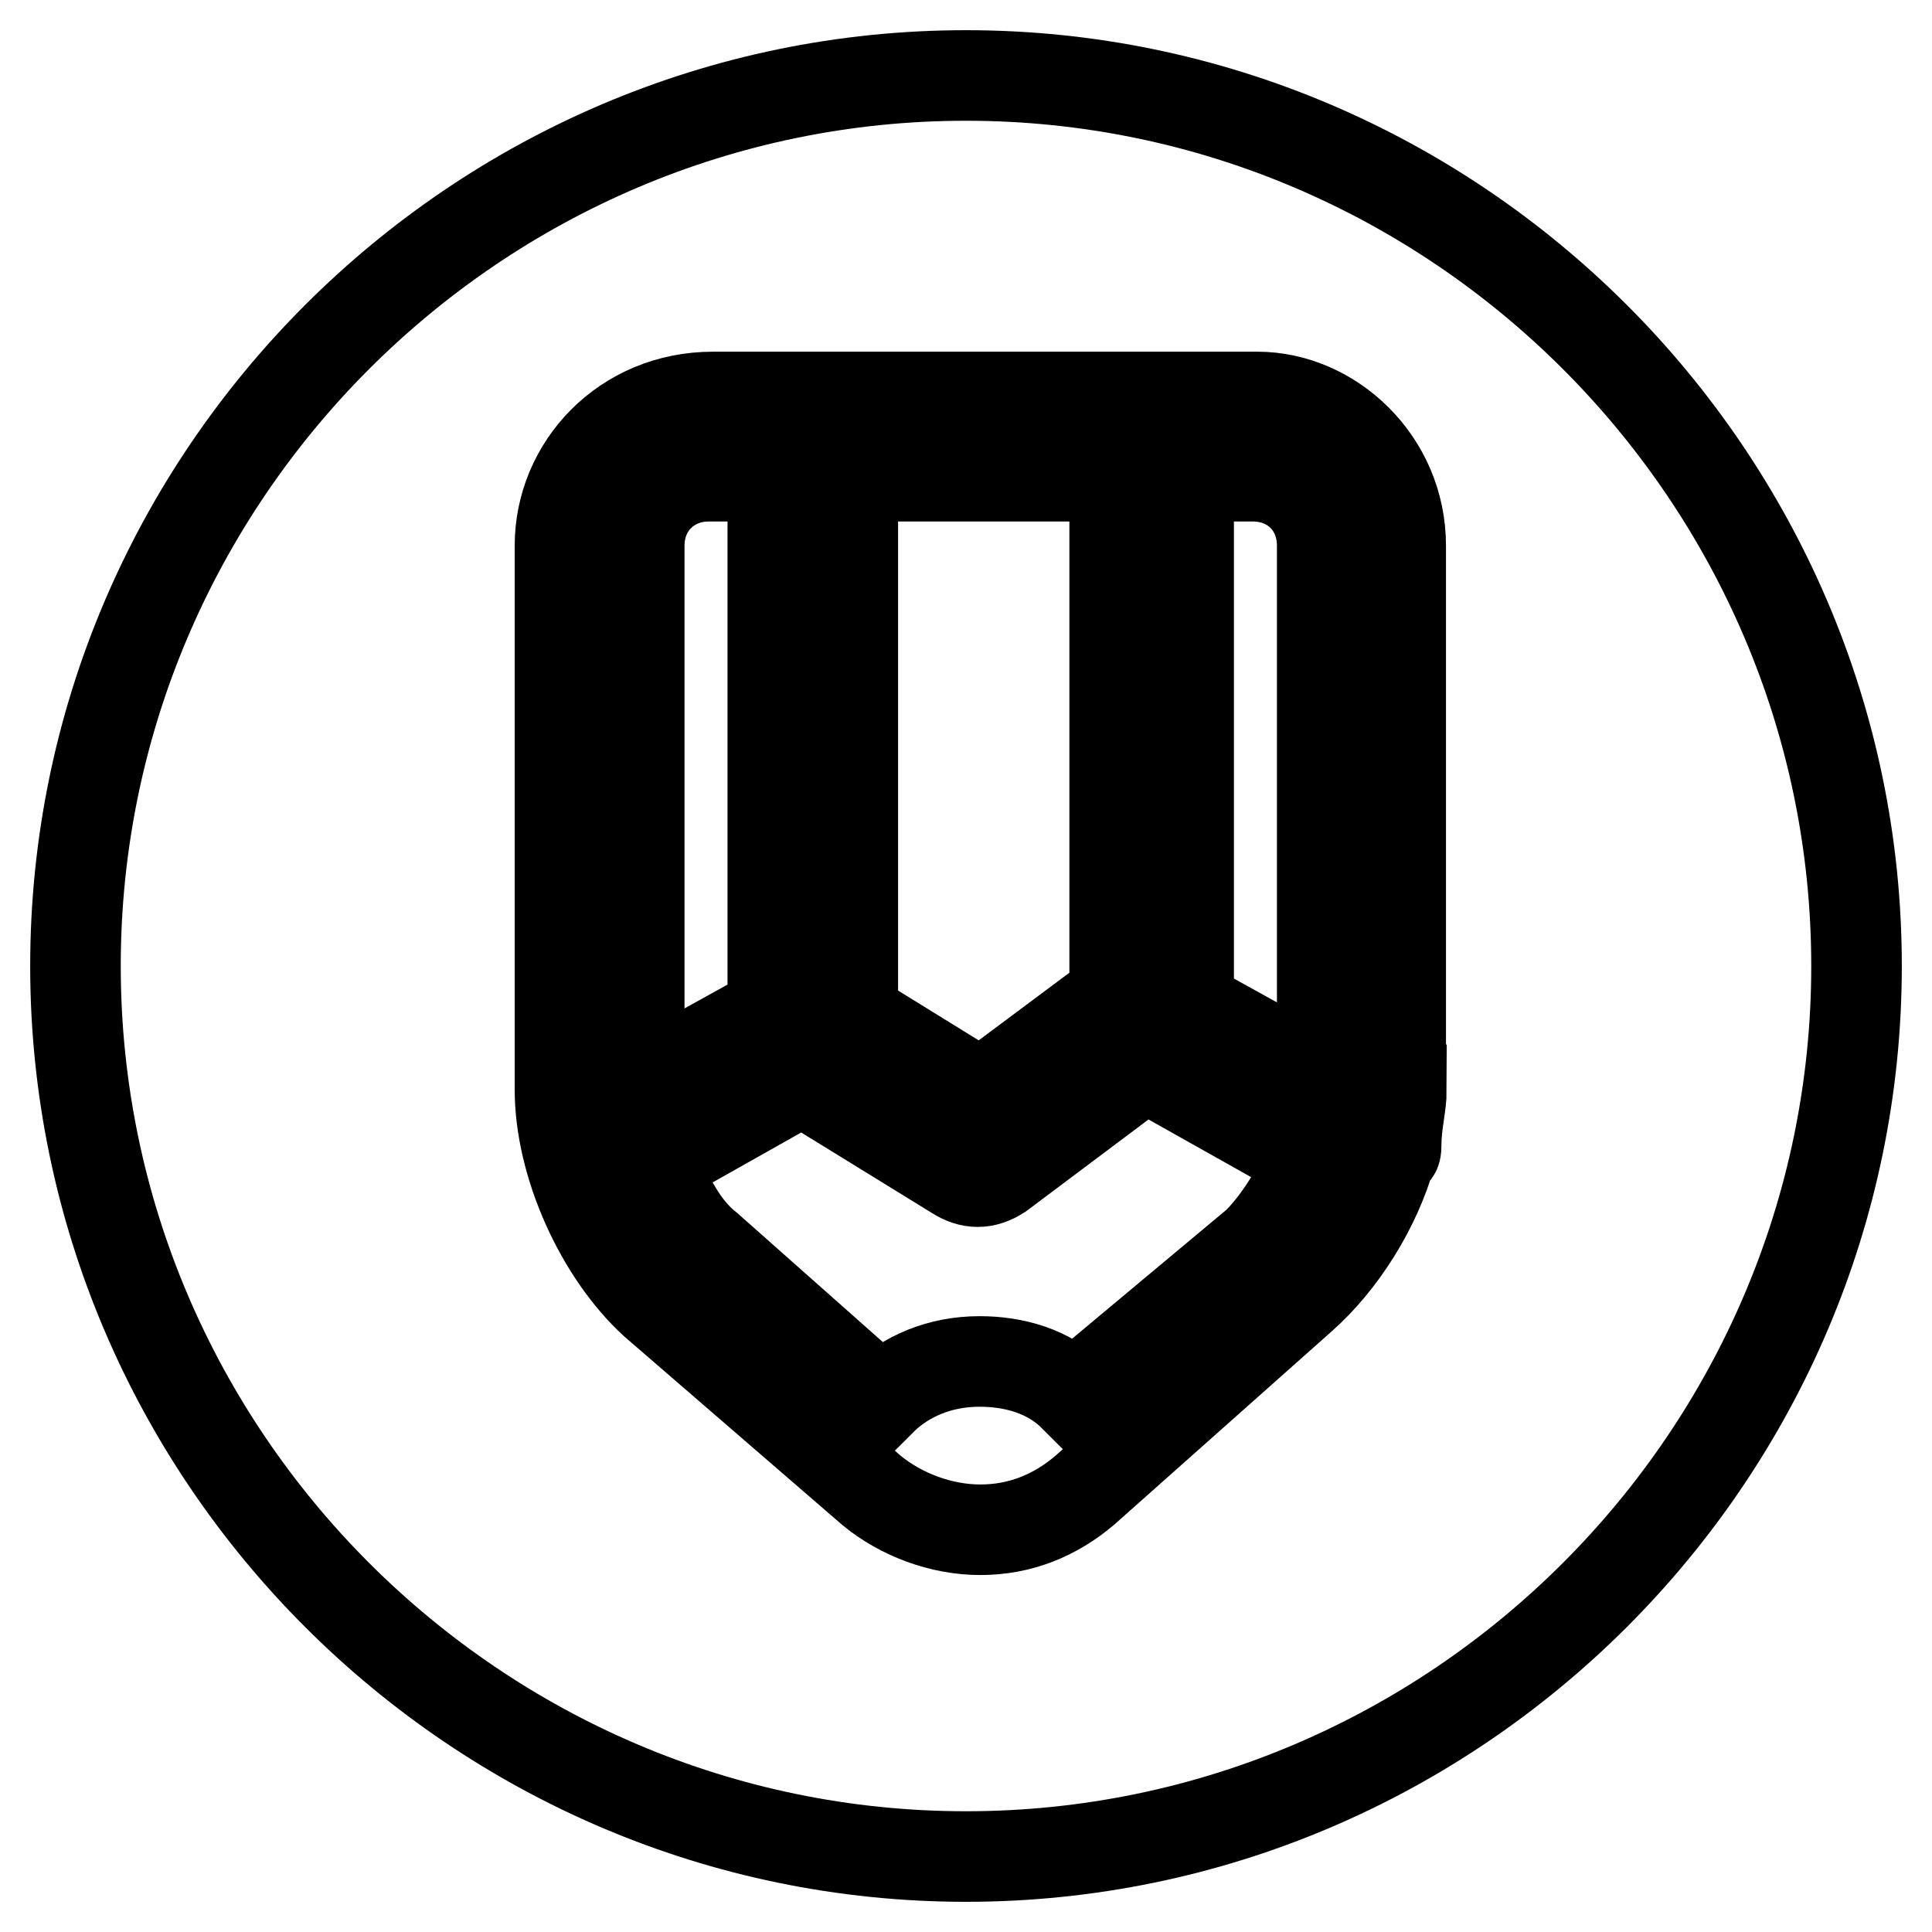
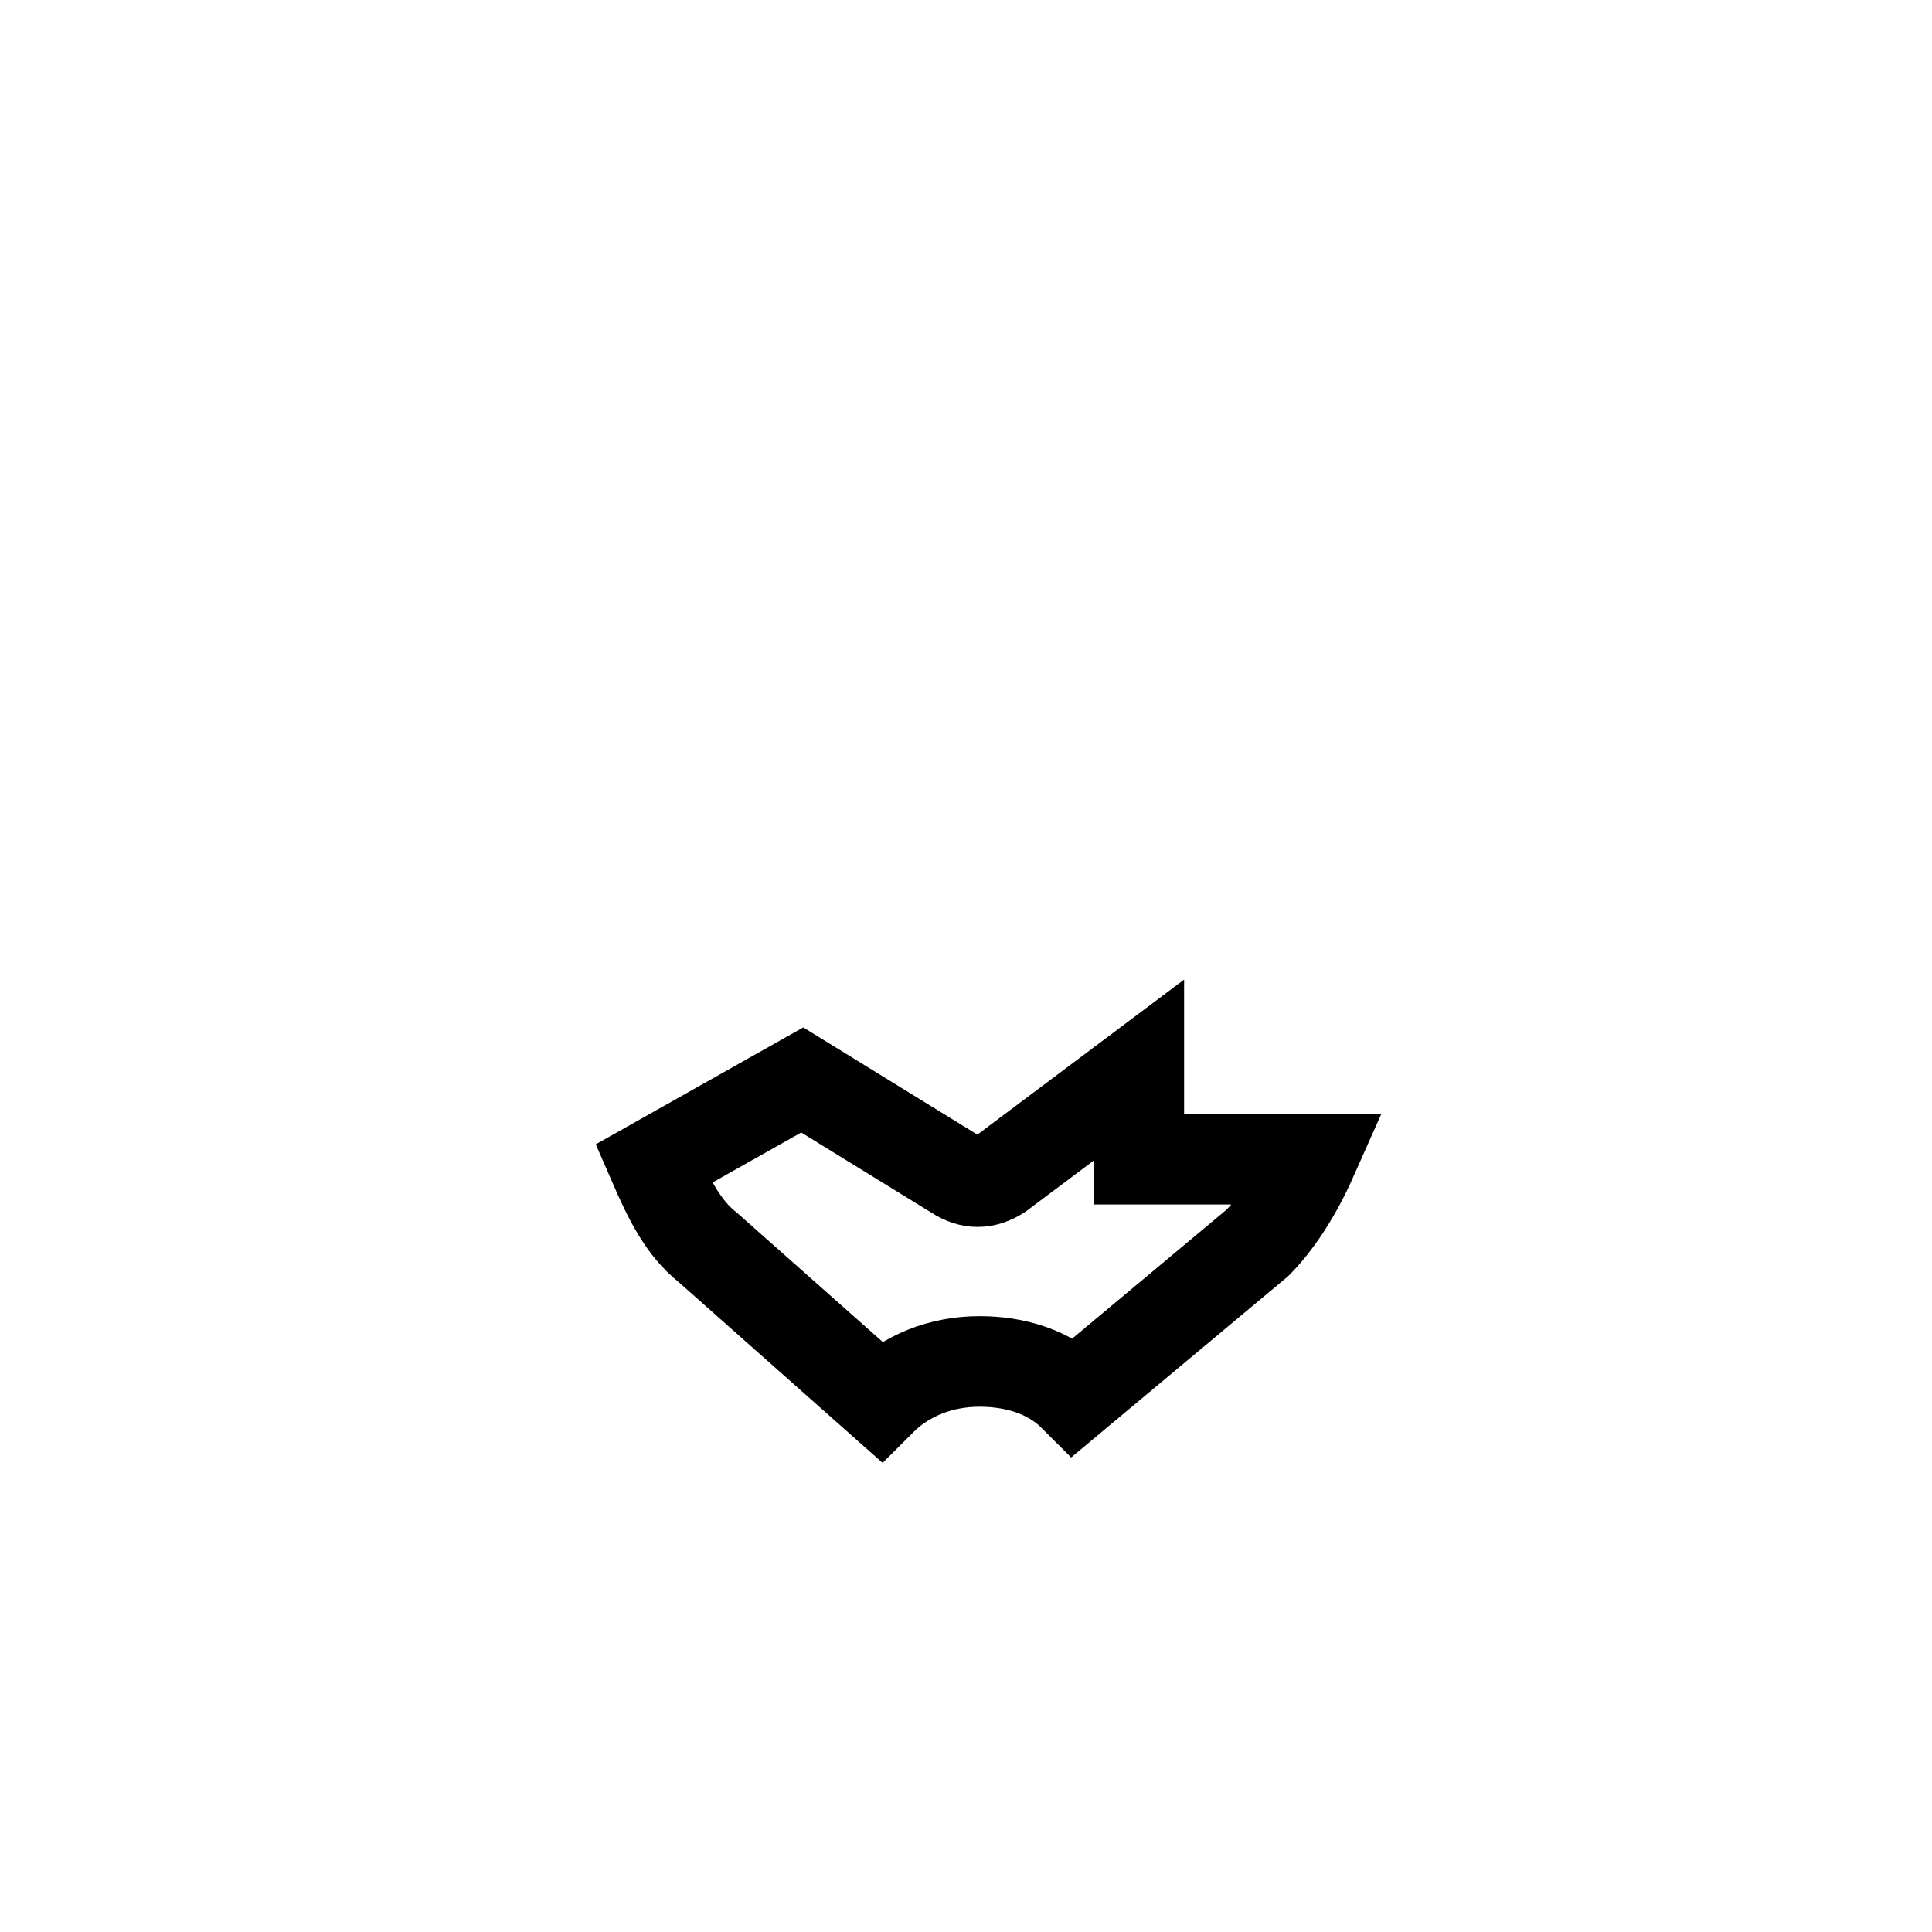
<svg xmlns="http://www.w3.org/2000/svg" version="1.1" x="0px" y="0px" viewBox="0 0 256 256" enable-background="new 0 0 256 256" xml:space="preserve">
  <g>
-     <path stroke-width="12" fill-opacity="0" stroke="#000000" d="M128,10C63.1,10,10,63.1,10,128c0,64.9,53.1,118,118,118c64.9,0,118-53.1,118-118C246,63.1,192.9,10,128,10 z M185.7,144.4c0,2-0.7,4.6-0.7,7.2c0,0.7,0,1.3-0.7,1.3c-2,7.2-6.6,14.4-11.8,19l-28.8,25.6c-3.9,3.3-8.5,5.2-13.8,5.2 c-5.2,0-10.5-2-14.4-5.2l-28.8-24.9c-7.2-6.6-12.5-18.4-12.5-28.2V72.3c0-10.5,8.5-19.7,20.3-19.7h72.1c9.8,0,19,8.5,19,19.7V144.4 L185.7,144.4z" />
-     <path stroke-width="12" fill-opacity="0" stroke="#000000" d="M166,63.1h-8.5v70.1l17.7,9.8V72.3C175.2,67,171.3,63.1,166,63.1z M147.7,131.9V63.1h-34.7v71.5l17,10.5 L147.7,131.9z M102.4,63.1h-8.5c-5.2,0-9.2,3.9-9.2,9.2v71.5l17.7-9.8V63.1z" />
-     <path stroke-width="12" fill-opacity="0" stroke="#000000" d="M150.9,141.8l-18.4,13.8c-2,1.3-3.9,1.3-5.9,0l-20.3-12.5l-19.7,11.1c2,4.6,3.9,8.5,7.2,11.1l22.9,20.3 c3.3-3.3,7.9-5.2,13.1-5.2c4.6,0,9.2,1.3,12.5,4.6l24.3-20.3c2.6-2.6,5.2-6.6,7.2-11.1l-21-11.8H150.9z" />
+     <path stroke-width="12" fill-opacity="0" stroke="#000000" d="M150.9,141.8l-18.4,13.8c-2,1.3-3.9,1.3-5.9,0l-20.3-12.5l-19.7,11.1c2,4.6,3.9,8.5,7.2,11.1l22.9,20.3 c3.3-3.3,7.9-5.2,13.1-5.2c4.6,0,9.2,1.3,12.5,4.6l24.3-20.3c2.6-2.6,5.2-6.6,7.2-11.1H150.9z" />
  </g>
</svg>